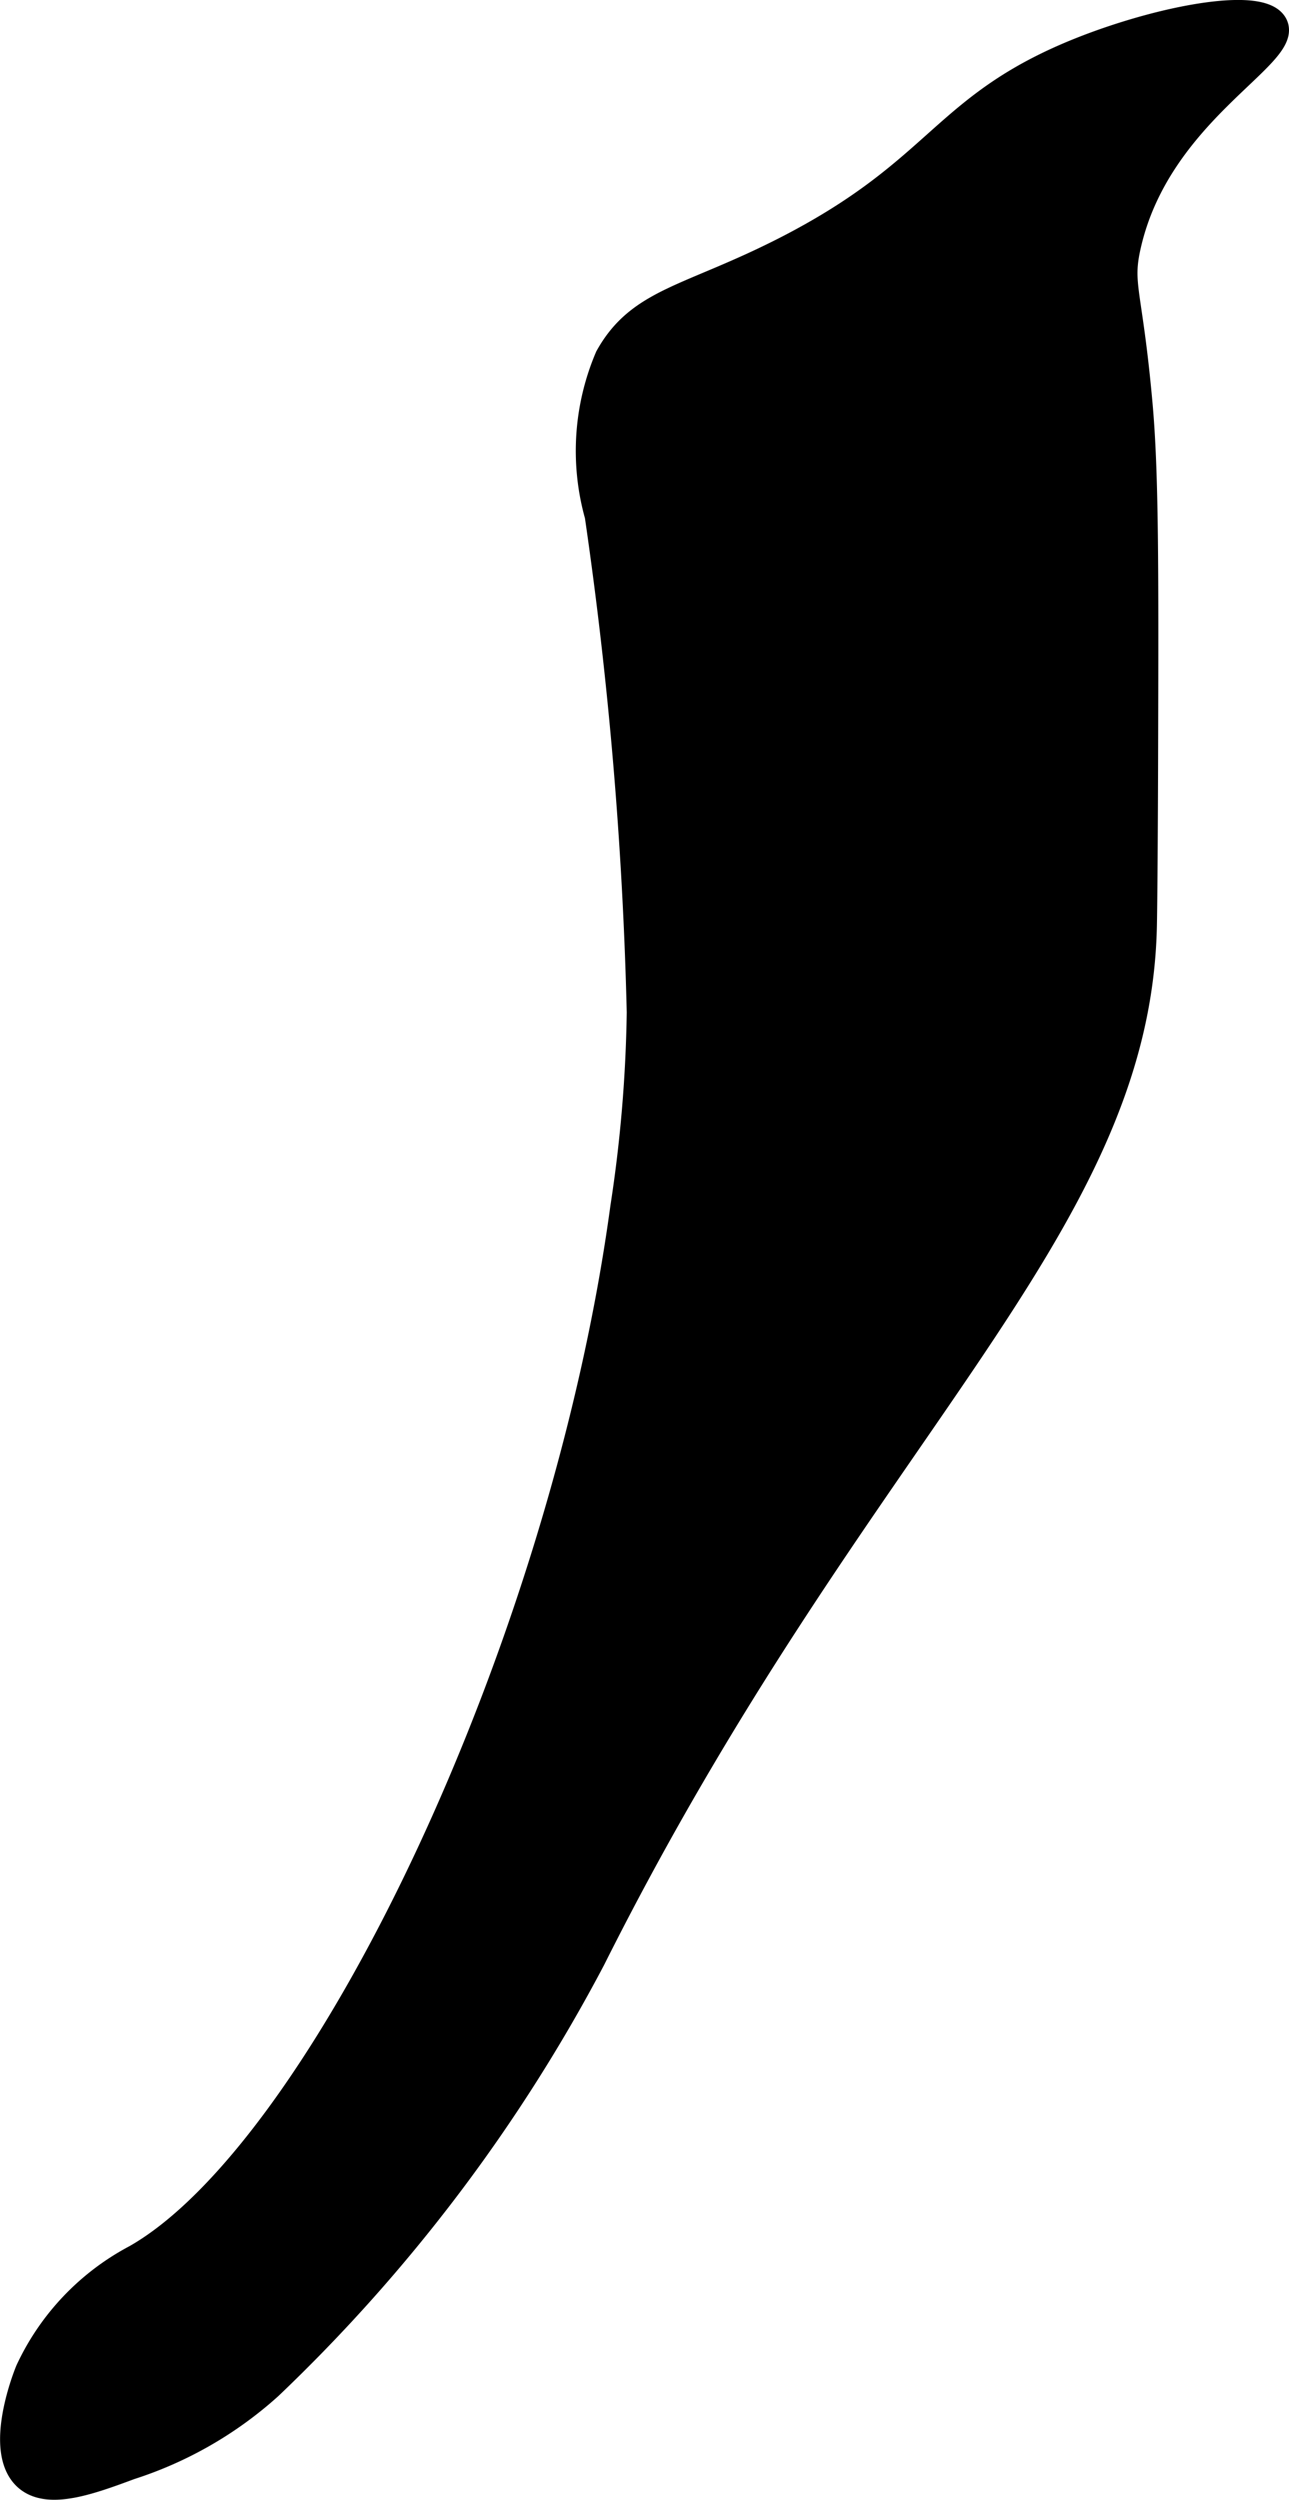
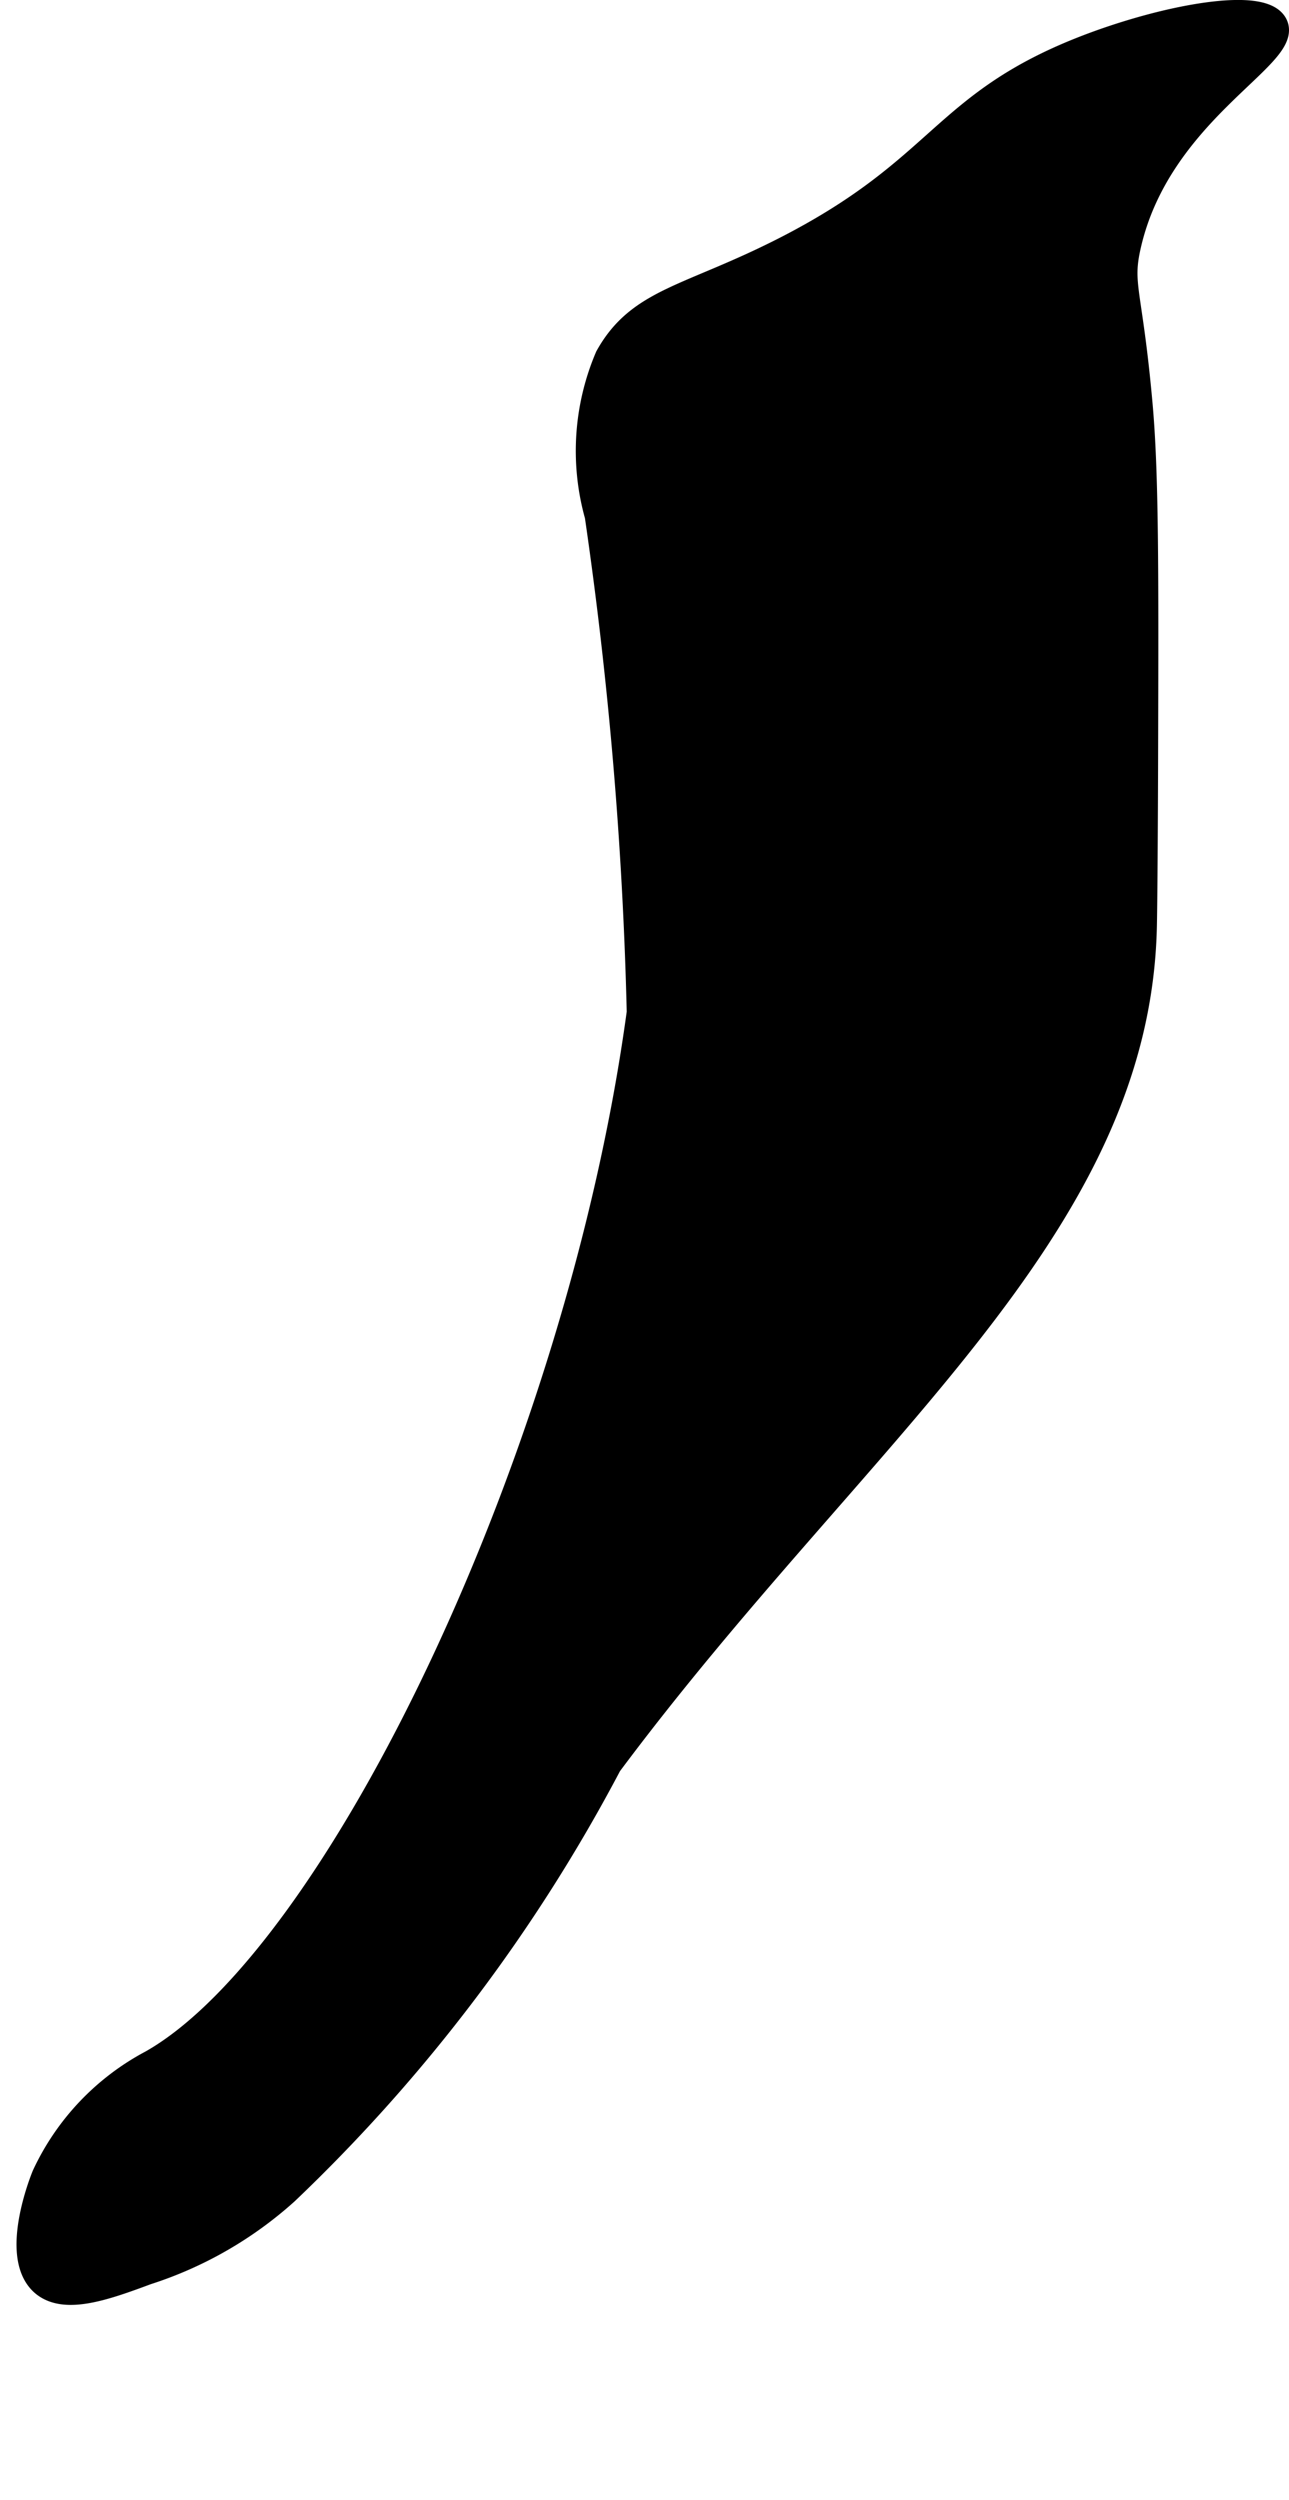
<svg xmlns="http://www.w3.org/2000/svg" width="2.574mm" height="4.991mm" viewBox="0 0 7.297 14.149">
  <defs>
    <style>
      .a {
        stroke: #000;
        stroke-miterlimit: 10;
        stroke-width: 0.15px;
      }
    </style>
  </defs>
-   <path class="a" d="M3.443,2.022a1.351,1.351,0,0,0-.058.896,23.369,23.369,0,0,1,.238,2.812A7.958,7.958,0,0,1,3.53,6.833c-.341,2.512-1.706,5.348-2.762,5.947a1.381,1.381,0,0,0-.606.638c-.008.019-.184.452-.01.606.121.106.35.024.584-.063a2.166,2.166,0,0,0,.789-.454,9.371,9.371,0,0,0,1.828-2.419C4.851,8.1,6.434,6.969,6.474,5.248c.003-.122.006-.59.007-.957.003-1.077.004-1.616-.032-2.011-.058-.642-.117-.663-.064-.894.172-.753.917-1.073.83-1.245C7.145.005,6.62.094,6.161.269c-.833.319-.813.686-1.723,1.149C3.899,1.692,3.621,1.702,3.443,2.022Z" />
+   <path class="a" d="M3.443,2.022a1.351,1.351,0,0,0-.058.896,23.369,23.369,0,0,1,.238,2.812c-.341,2.512-1.706,5.348-2.762,5.947a1.381,1.381,0,0,0-.606.638c-.008.019-.184.452-.01.606.121.106.35.024.584-.063a2.166,2.166,0,0,0,.789-.454,9.371,9.371,0,0,0,1.828-2.419C4.851,8.1,6.434,6.969,6.474,5.248c.003-.122.006-.59.007-.957.003-1.077.004-1.616-.032-2.011-.058-.642-.117-.663-.064-.894.172-.753.917-1.073.83-1.245C7.145.005,6.62.094,6.161.269c-.833.319-.813.686-1.723,1.149C3.899,1.692,3.621,1.702,3.443,2.022Z" />
</svg>